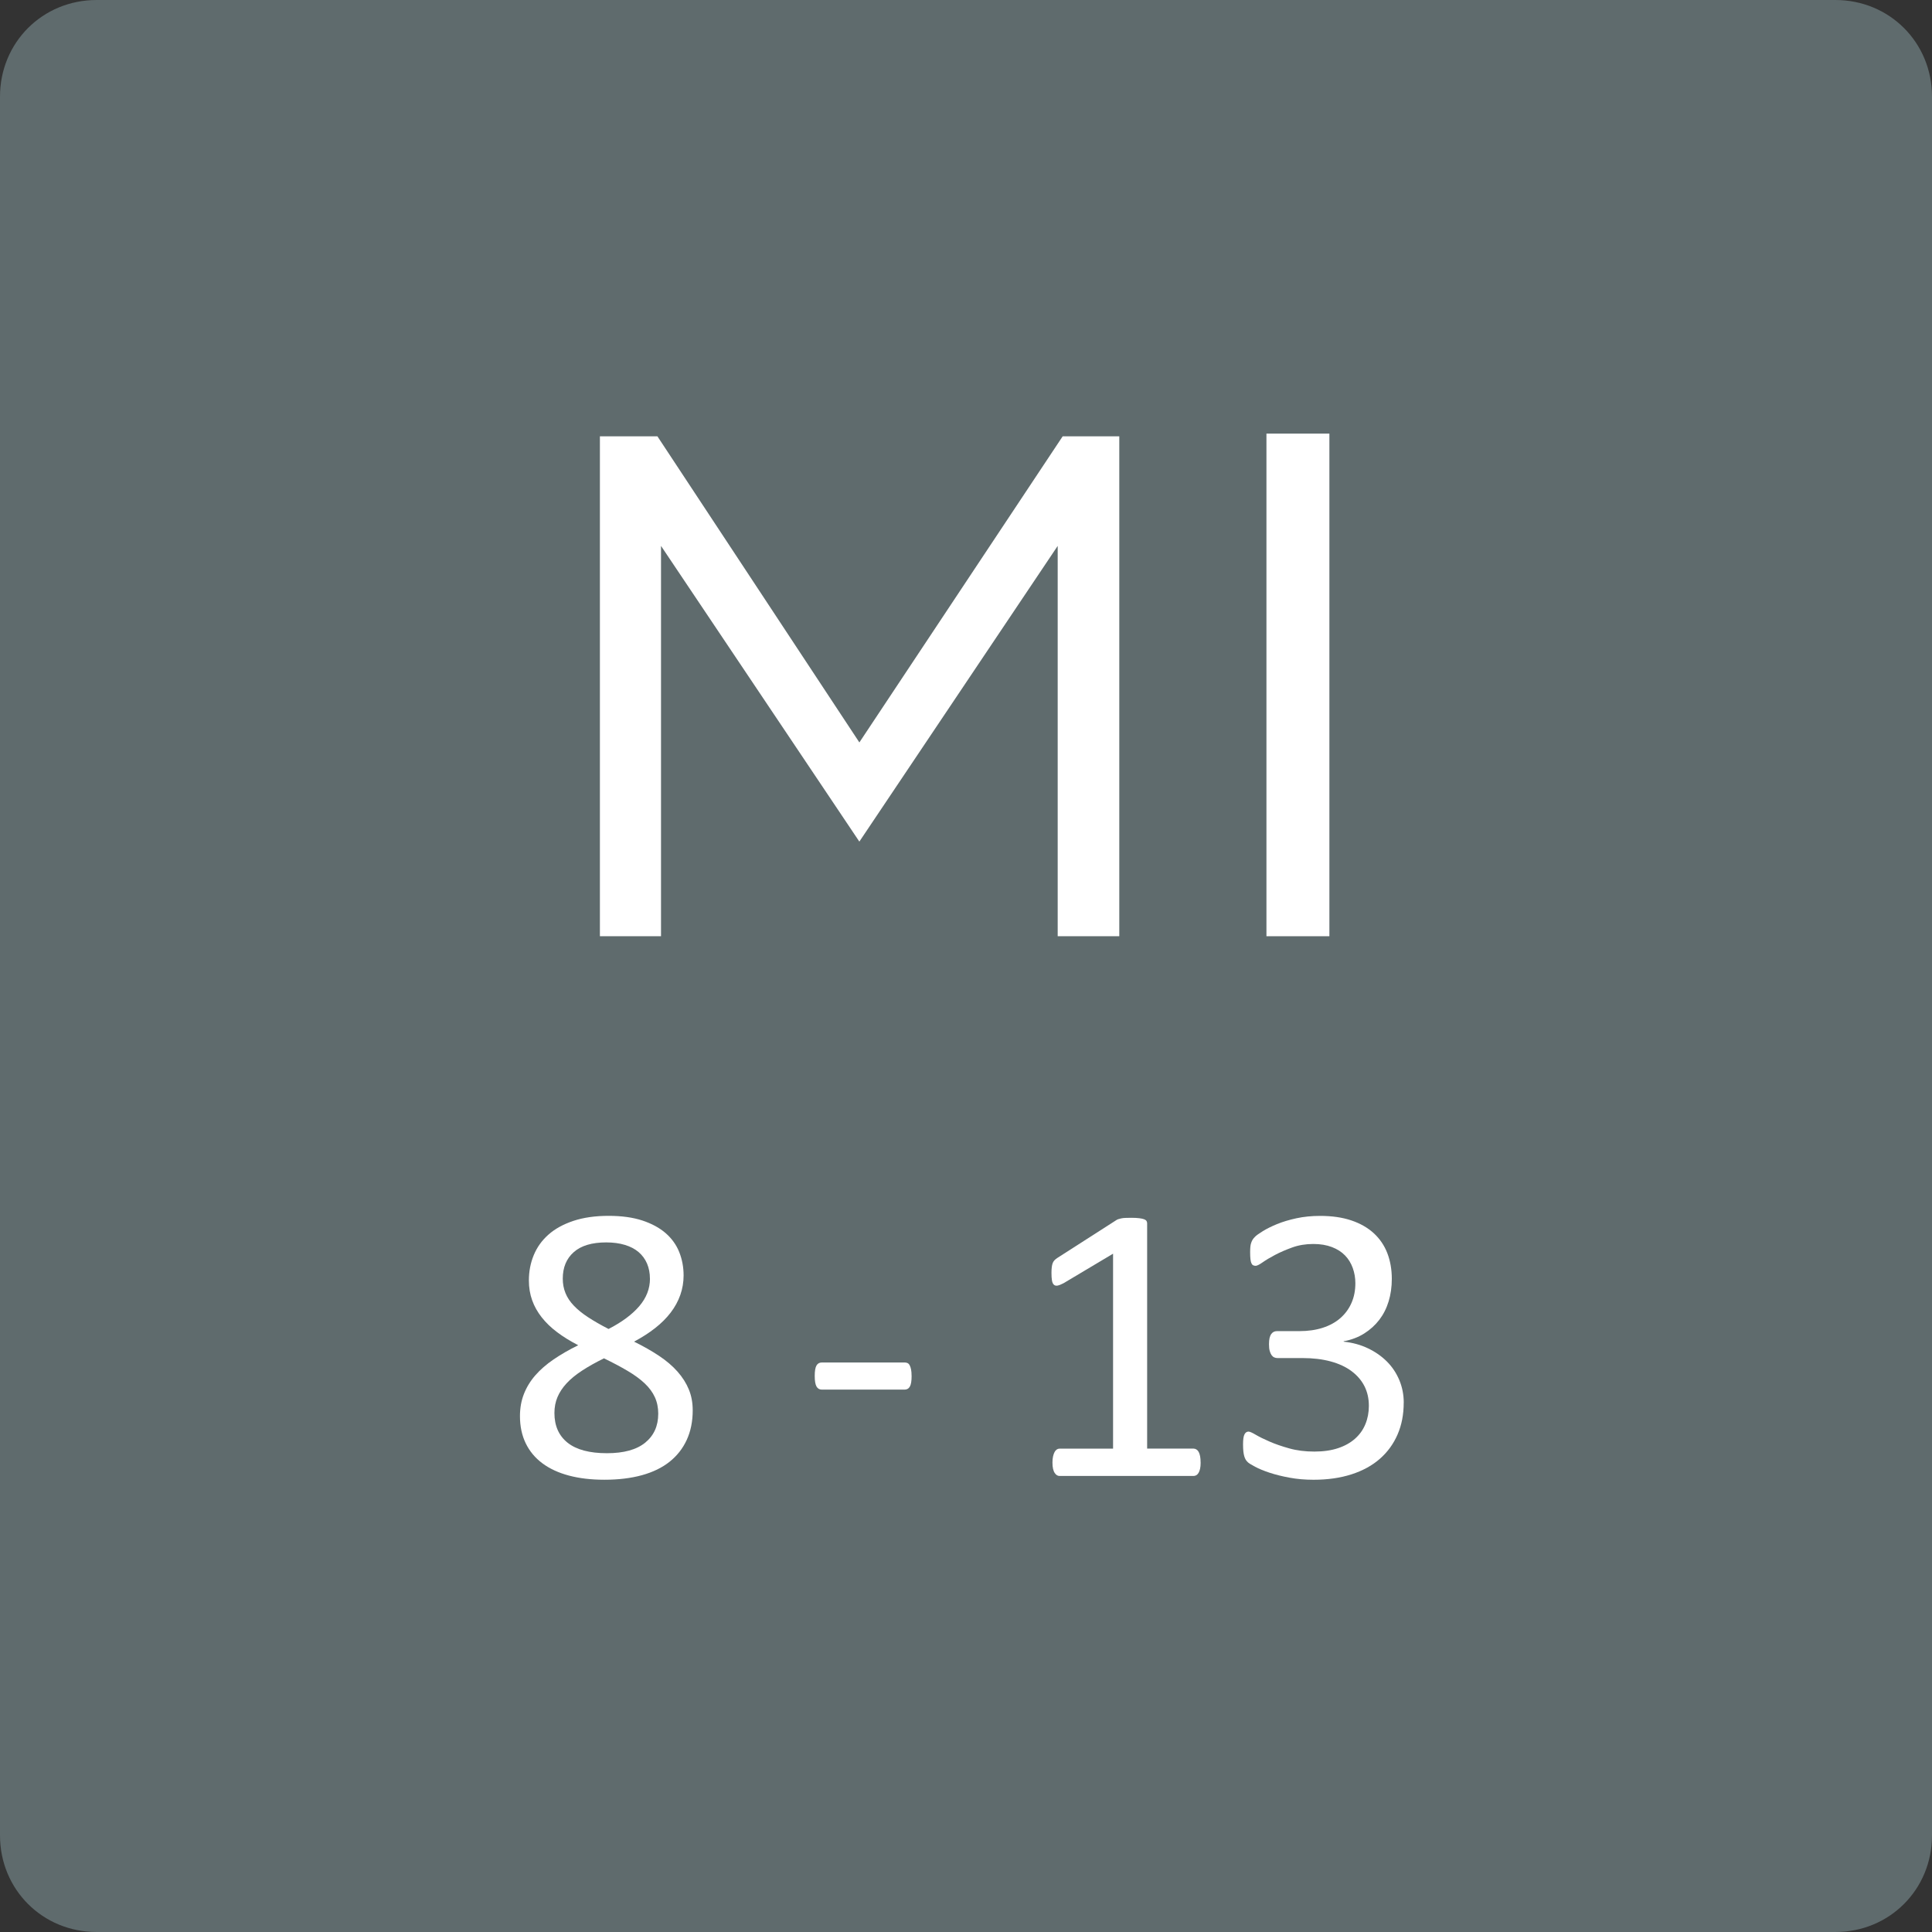
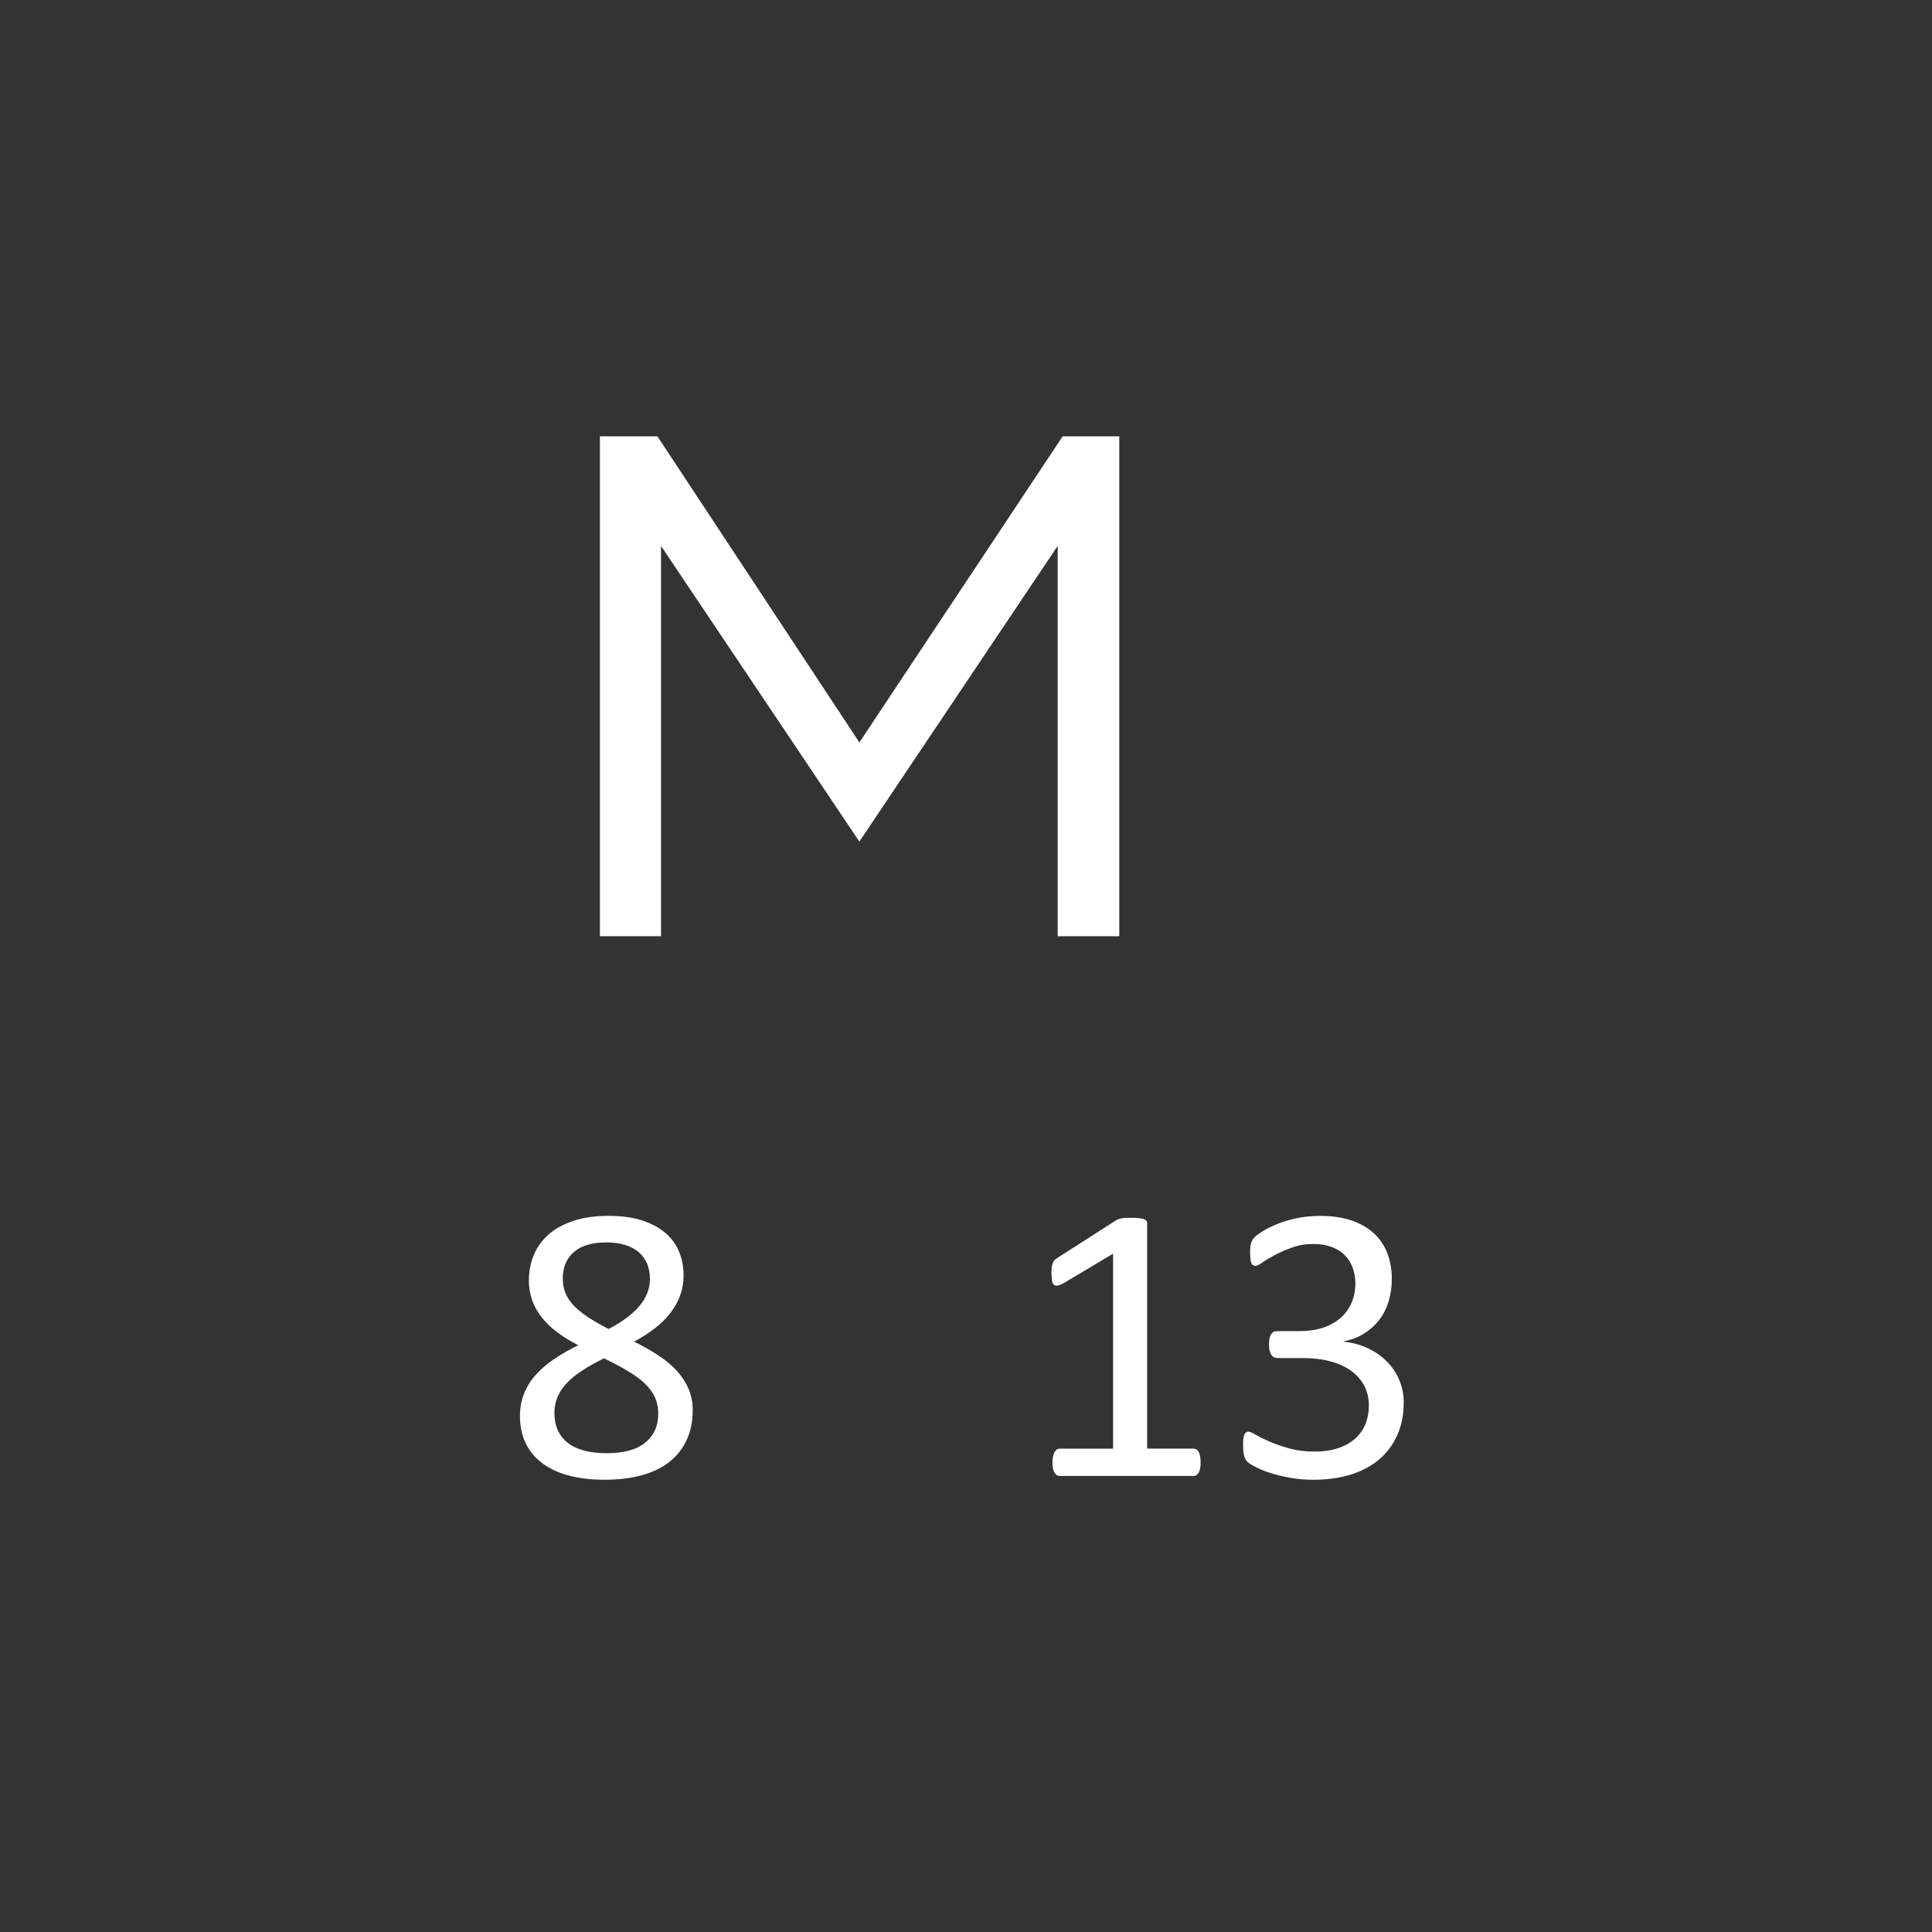
<svg xmlns="http://www.w3.org/2000/svg" id="a" width="100" height="100" viewBox="0 0 100 100">
  <rect x="0" y="0" width="100" height="100" fill="#333333" stroke="none" />
  <defs>
    <style>.b{opacity:.75;}.c{fill:#6e7d80;}.c,.d{stroke-width:0px;}.d{fill:#fff;}</style>
  </defs>
  <g class="b">
-     <path class="c" d="m5,0h90c2.8,0,5,2.2,5,5v90c0,2.8-2.2,5-5,5H5c-2.8,0-5-2.2-5-5V5C0,2.2,2.2,0,5,0Z" />
-   </g>
+     </g>
  <path class="d" d="m31.051,48.459v-25.875h2.977l10.453,15.844,10.523-15.844h2.93v25.875h-3.188v-20.203l-10.266,15.305-10.266-15.305v20.203h-3.164Z" />
-   <path class="d" d="m65.551,48.459v-26.016h3.258v26.016h-3.258Z" />
  <path class="d" d="m35.855,72.992c0,.574-.102,1.085-.308,1.533-.205.447-.501.825-.887,1.133-.387.308-.863.54-1.431.697s-1.217.236-1.948.236c-.684,0-1.295-.072-1.835-.216s-.998-.355-1.374-.636-.663-.625-.861-1.035-.298-.879-.298-1.405c0-.417.068-.8.205-1.148s.333-.67.59-.964c.256-.294.572-.569.948-.825.376-.257.8-.501,1.272-.733-.41-.212-.772-.435-1.087-.672-.315-.235-.581-.492-.8-.769-.219-.277-.385-.572-.497-.888-.113-.314-.169-.656-.169-1.025,0-.464.083-.9.251-1.307.167-.407.42-.761.759-1.062.338-.301.769-.538,1.292-.713.522-.174,1.133-.261,1.83-.261.67,0,1.249.08,1.738.24.488.161.892.38,1.21.656.317.277.552.604.702.98s.226.779.226,1.21c0,.349-.057.684-.169,1.005-.113.321-.278.626-.497.913s-.487.555-.806.805c-.317.249-.682.483-1.092.702.485.239.918.485,1.297.738.38.253.697.524.954.815.256.29.451.598.584.923.134.324.2.682.2,1.071Zm-1.784.185c0-.315-.058-.6-.174-.856-.116-.256-.293-.495-.528-.718-.236-.222-.53-.438-.882-.645-.352-.209-.761-.426-1.226-.651-.431.212-.809.424-1.133.636-.325.212-.592.431-.8.656-.209.226-.366.463-.472.713-.106.249-.159.524-.159.825,0,.663.228,1.176.682,1.538.455.362,1.134.543,2.036.543.875,0,1.536-.183,1.983-.548.448-.366.672-.863.672-1.492Zm-.431-6.993c0-.287-.05-.547-.148-.779-.1-.232-.244-.431-.435-.595s-.43-.289-.713-.374c-.284-.086-.606-.129-.969-.129-.738,0-1.298.168-1.677.503-.38.335-.569.793-.569,1.374,0,.267.046.515.139.743.092.23.235.446.431.651.194.205.44.405.738.6.297.195.651.398,1.062.61.69-.355,1.22-.749,1.589-1.179.369-.432.554-.906.554-1.426Z" />
-   <path class="d" d="m47.185,71.219c0,.266-.031.451-.093.553-.061.103-.15.154-.267.154h-4.286c-.123,0-.215-.053-.276-.159-.061-.105-.093-.288-.093-.548s.031-.441.093-.544.153-.153.276-.153h4.286c.055,0,.104.01.149.03.044.021.082.06.112.118.031.058.055.132.072.221.017.089.025.198.025.328Z" />
  <path class="d" d="m62.145,75.699c0,.13-.01.239-.03.328s-.048.161-.082.215c-.034.056-.074.095-.118.118-.045.024-.091.036-.139.036h-6.932c-.048,0-.092-.012-.133-.036-.041-.023-.081-.062-.118-.118-.038-.054-.066-.126-.087-.215s-.031-.198-.031-.328c0-.123.011-.229.031-.318.021-.088.046-.162.077-.22.03-.059.067-.102.112-.134.044-.03.094-.046.148-.046h2.769v-10.09l-2.563,1.528c-.13.068-.234.109-.312.123-.079.014-.142-.002-.19-.047-.048-.044-.081-.117-.098-.221-.018-.102-.025-.231-.025-.389,0-.116.005-.216.016-.298.01-.082.025-.15.046-.205s.049-.102.087-.144c.037-.041.087-.082.148-.123l3.056-1.959c.027-.019.061-.037.102-.051s.093-.027.154-.041.133-.022.215-.025c.082-.004.185-.006.308-.006.164,0,.301.008.41.021s.195.032.257.056c.061.024.102.055.123.093.021.037.03.076.03.117v11.659h2.399c.055,0,.106.016.154.046.048.031.087.075.118.134.03.058.054.132.071.22.017.09.025.195.025.318Z" />
  <path class="d" d="m72.656,72.603c0,.608-.106,1.157-.318,1.645-.212.489-.516.908-.912,1.256-.397.35-.886.617-1.467.806-.581.188-1.237.282-1.969.282-.444,0-.859-.036-1.245-.108-.387-.071-.731-.157-1.031-.256-.301-.1-.55-.202-.748-.308-.198-.106-.323-.183-.374-.231-.052-.048-.091-.096-.118-.144-.027-.047-.052-.105-.072-.174s-.035-.152-.046-.251c-.01-.1-.016-.221-.016-.364,0-.246.024-.417.074-.513.049-.096.119-.144.21-.144.064,0,.188.055.373.164.186.109.425.228.716.353.291.127.631.245,1.02.353.389.11.822.164,1.299.164.463,0,.869-.058,1.22-.174s.645-.28.884-.492.418-.463.537-.754c.119-.29.179-.606.179-.948,0-.376-.076-.714-.228-1.015-.152-.301-.375-.56-.668-.779s-.652-.387-1.08-.503c-.427-.116-.912-.175-1.456-.175h-1.303c-.057,0-.111-.012-.164-.035-.053-.024-.099-.064-.138-.118-.038-.055-.07-.126-.095-.216-.025-.088-.037-.205-.037-.348,0-.13.01-.238.03-.323.021-.086.05-.154.088-.205.037-.052.08-.089.128-.113.048-.023.102-.036.164-.036h1.158c.451,0,.856-.058,1.216-.174.358-.116.662-.283.912-.502.249-.219.441-.48.574-.785.134-.304.2-.644.2-1.02,0-.273-.045-.535-.134-.785-.089-.249-.222-.467-.399-.65-.178-.185-.405-.33-.682-.436-.277-.105-.597-.159-.959-.159-.397,0-.761.06-1.092.18-.332.12-.628.248-.888.385s-.475.265-.645.385c-.171.119-.291.18-.359.18-.048,0-.091-.009-.128-.026-.038-.017-.068-.051-.092-.102-.024-.051-.041-.123-.052-.215-.01-.093-.016-.214-.016-.364,0-.102.004-.193.011-.272.007-.079.021-.147.041-.205.021-.059.044-.111.071-.159s.073-.104.139-.169c.065-.065.196-.159.395-.282s.442-.244.733-.364c.29-.119.626-.22,1.005-.302.38-.082.788-.123,1.226-.123.615,0,1.155.078,1.62.235s.853.38,1.164.667c.31.287.543.63.697,1.03.153.399.231.843.231,1.327,0,.418-.055.806-.164,1.164-.109.359-.271.677-.482.954-.212.276-.472.513-.779.707-.308.195-.663.33-1.066.405v.021c.458.048.877.162,1.257.344.379.181.705.408.979.682s.487.593.642.959c.153.365.231.757.231,1.174Z" />
</svg>